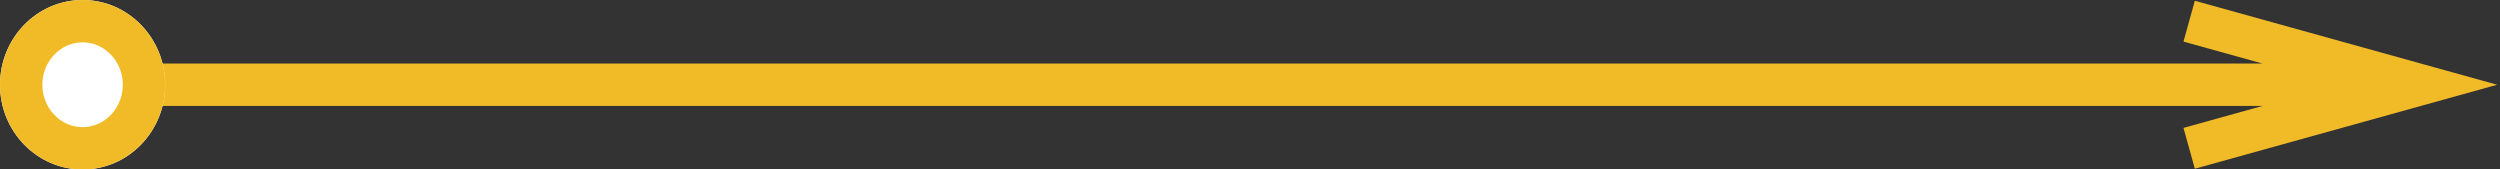
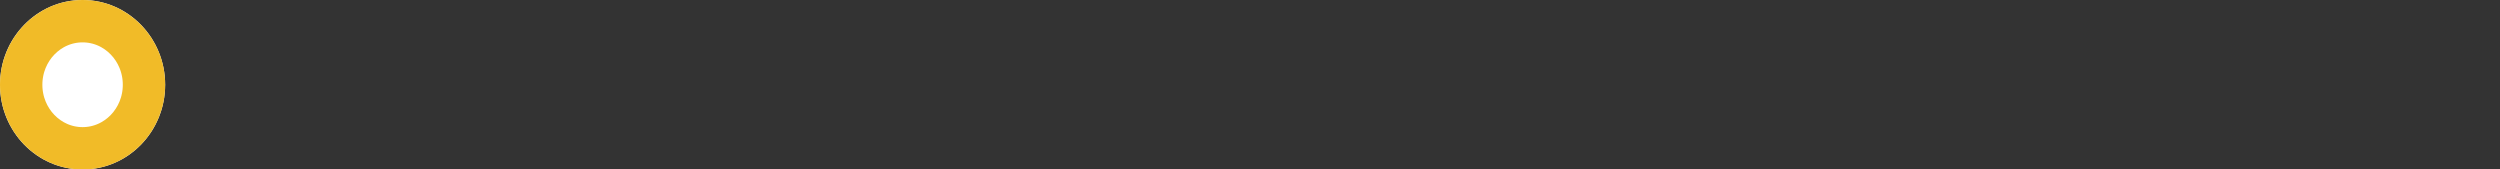
<svg xmlns="http://www.w3.org/2000/svg" xmlns:xlink="http://www.w3.org/1999/xlink" width="118" height="8" viewBox="0 0 118 8">
  <rect x="0" y="0" width="118" height="8" fill="#333333" stroke="none" />
  <defs>
    <ellipse id="a" cx="3.898" cy="4" rx="3.898" ry="4" />
  </defs>
  <g fill="none" fill-rule="evenodd">
-     <path d="M4.873 4h109.255M103.328 7l10.8-3-10.8-3" stroke="#F1BB28" stroke-width="2" />
    <g>
      <use fill="#FFF" xlink:href="#a" />
      <ellipse stroke="#F1BB28" stroke-width="2" cx="3.898" cy="4" rx="2.898" ry="3" />
    </g>
  </g>
</svg>